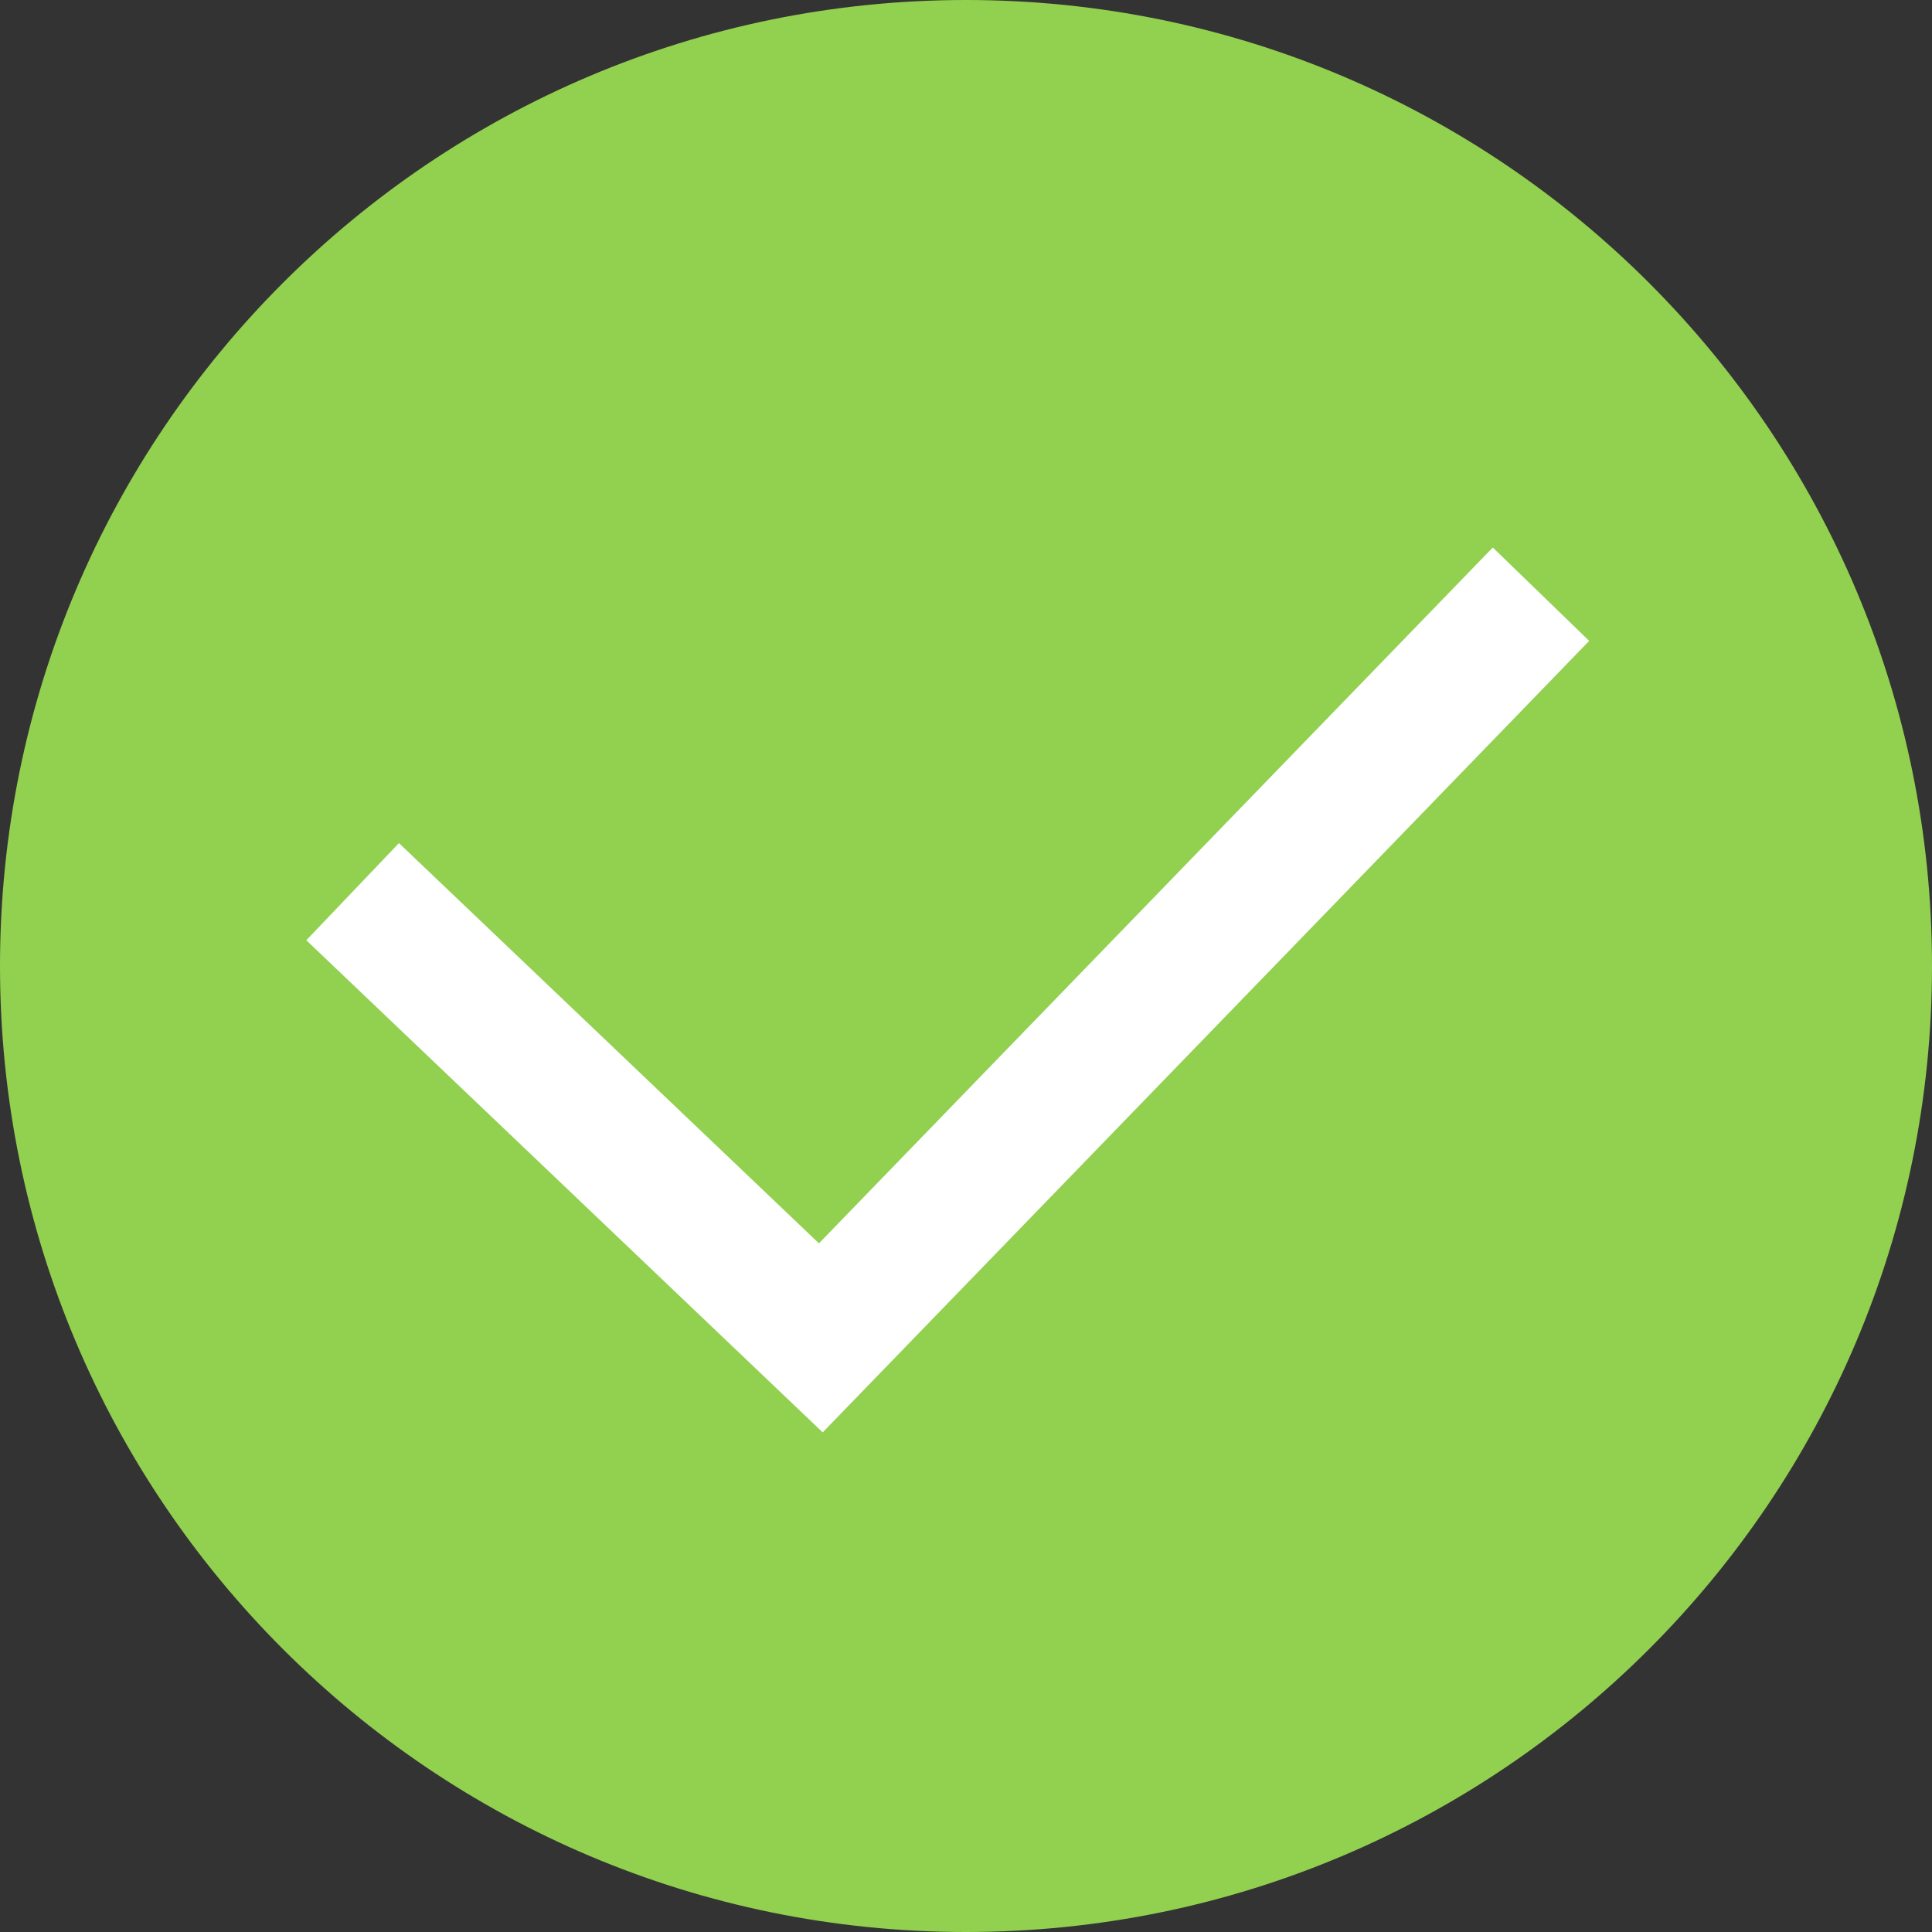
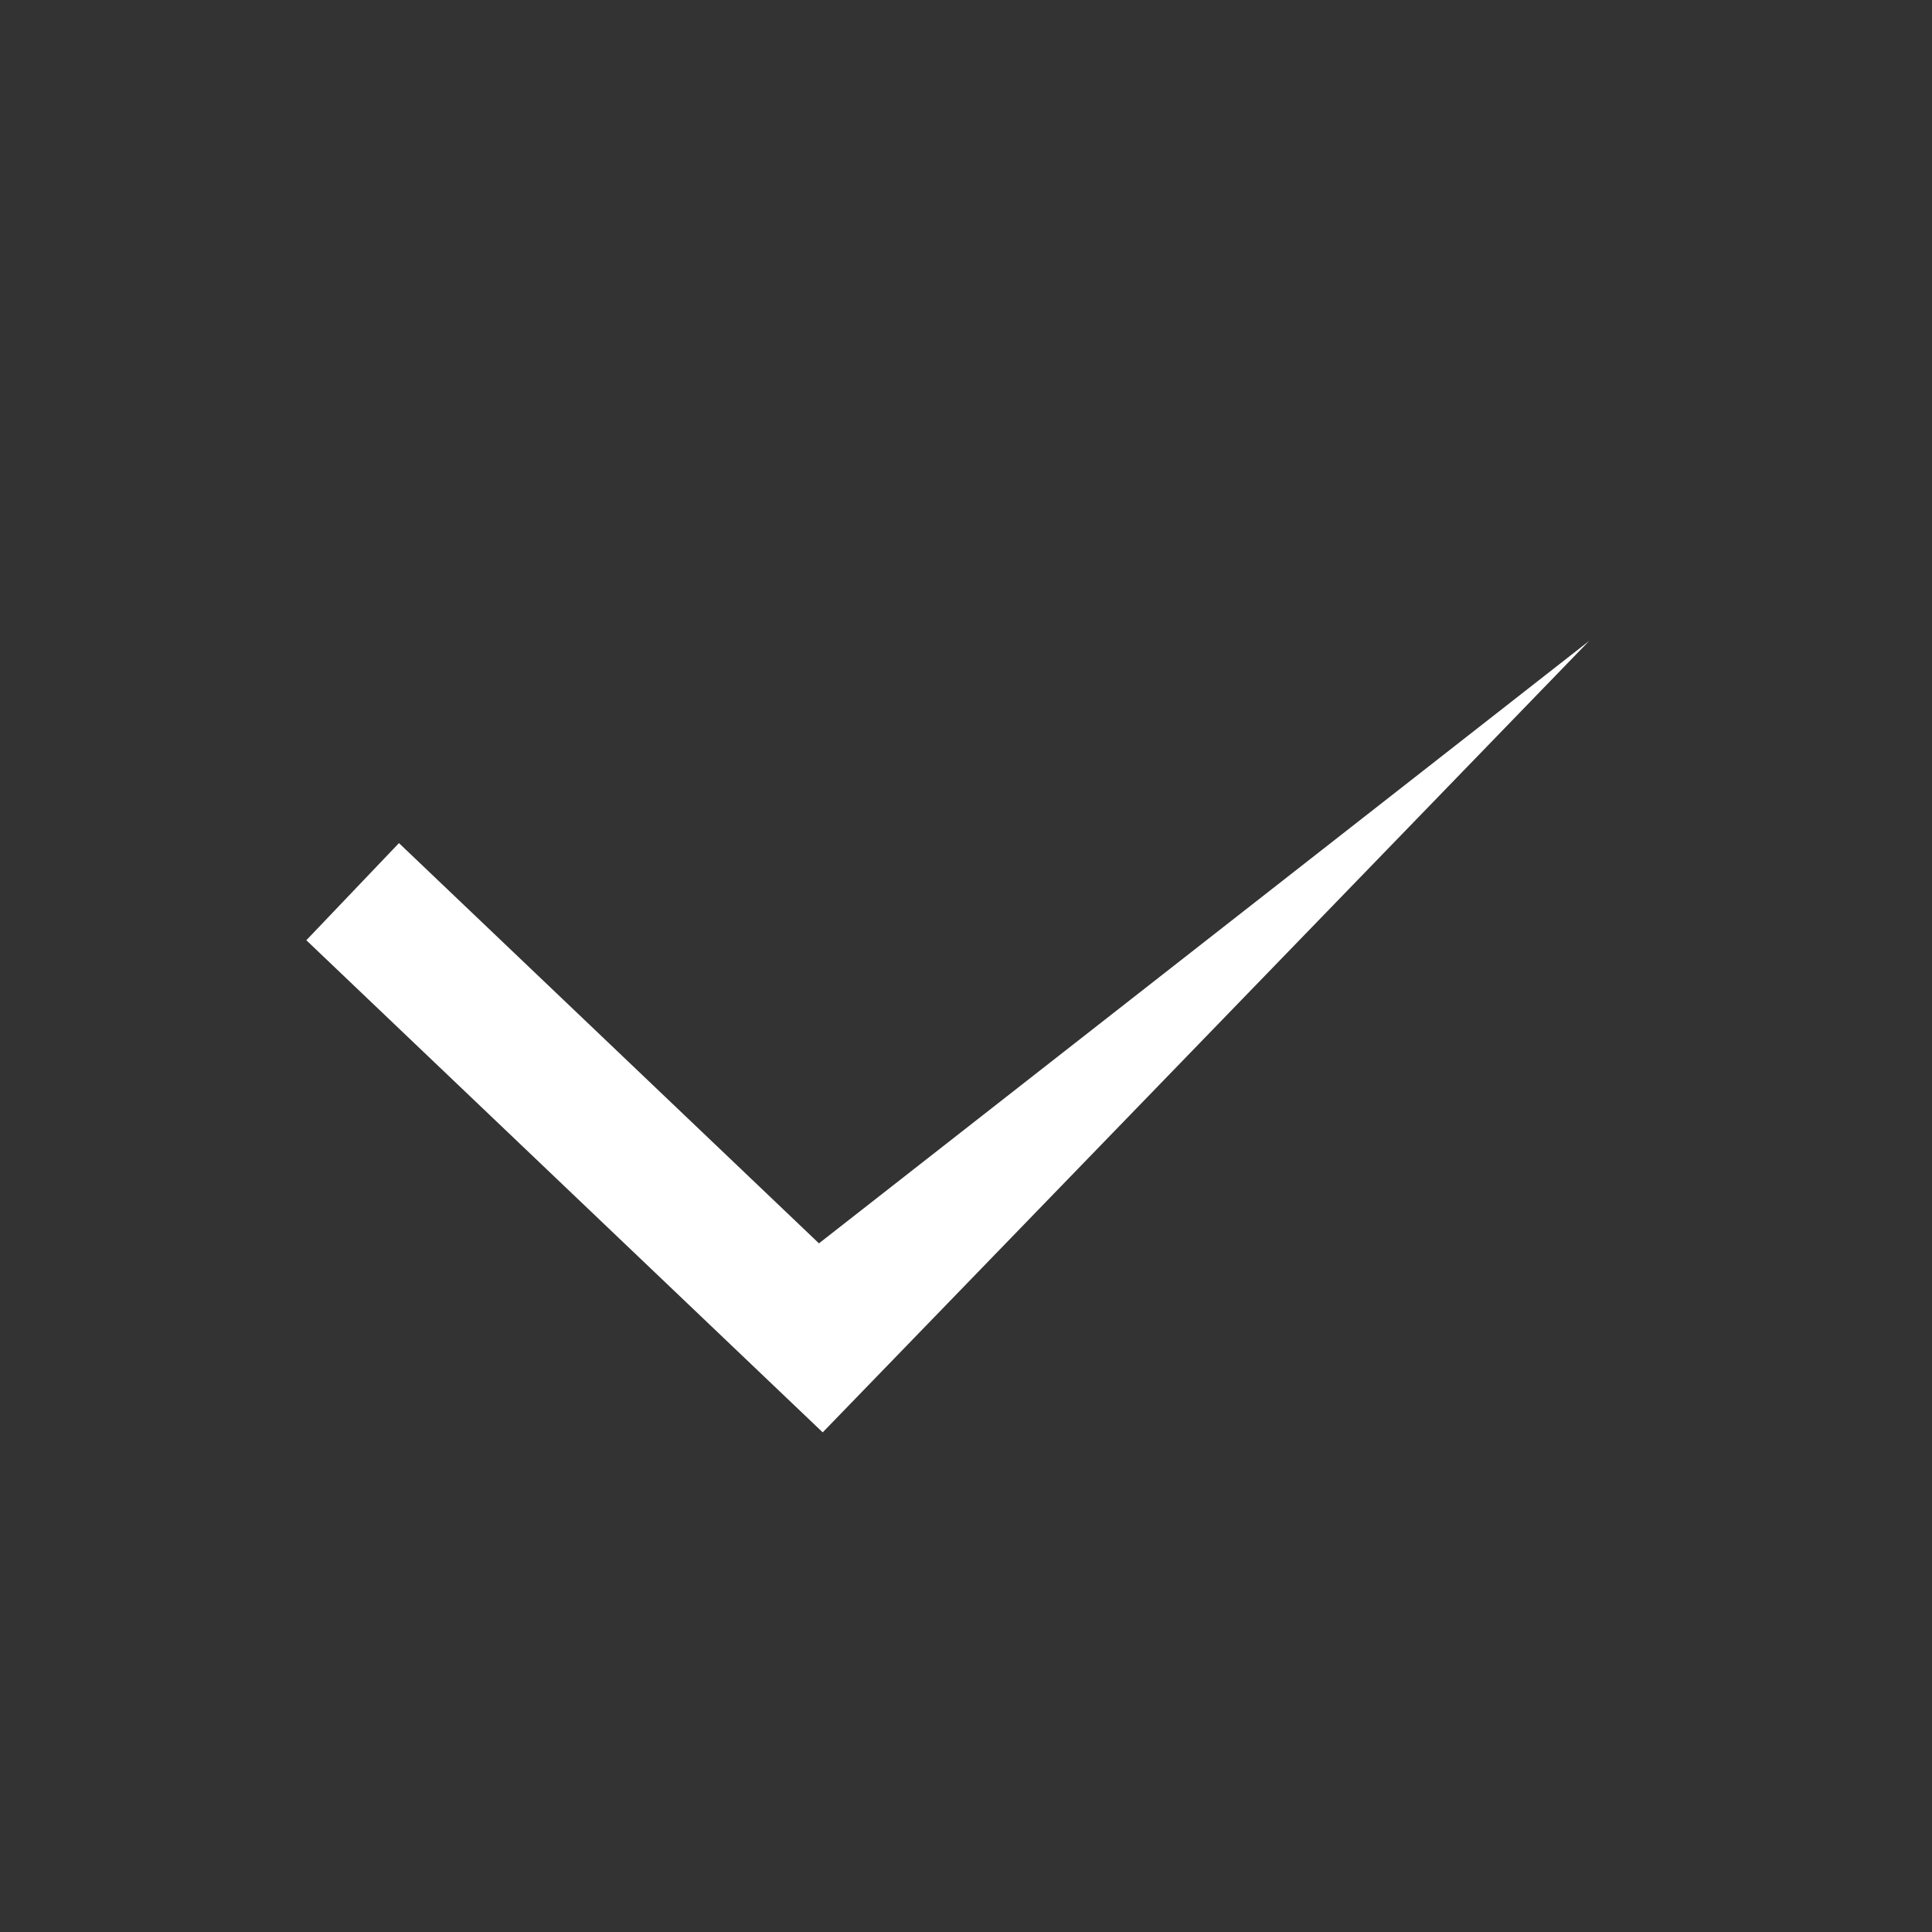
<svg xmlns="http://www.w3.org/2000/svg" width="18" height="18" viewBox="0 0 18 18" fill="none">
  <rect x="0" y="0" width="18" height="18" fill="#333333" stroke="none" />
-   <path d="M18 9C18 13.971 13.971 18 9 18C4.029 18 0 13.971 0 9C0 4.029 4.029 0 9 0C13.971 0 18 4.029 18 9Z" fill="#92D050" />
-   <path d="M14.806 5.971L7.665 13.345L2.854 8.76L3.717 7.855L7.63 11.584L13.908 5.101L14.806 5.971Z" fill="white" />
+   <path d="M14.806 5.971L7.665 13.345L2.854 8.76L3.717 7.855L7.63 11.584L14.806 5.971Z" fill="white" />
</svg>